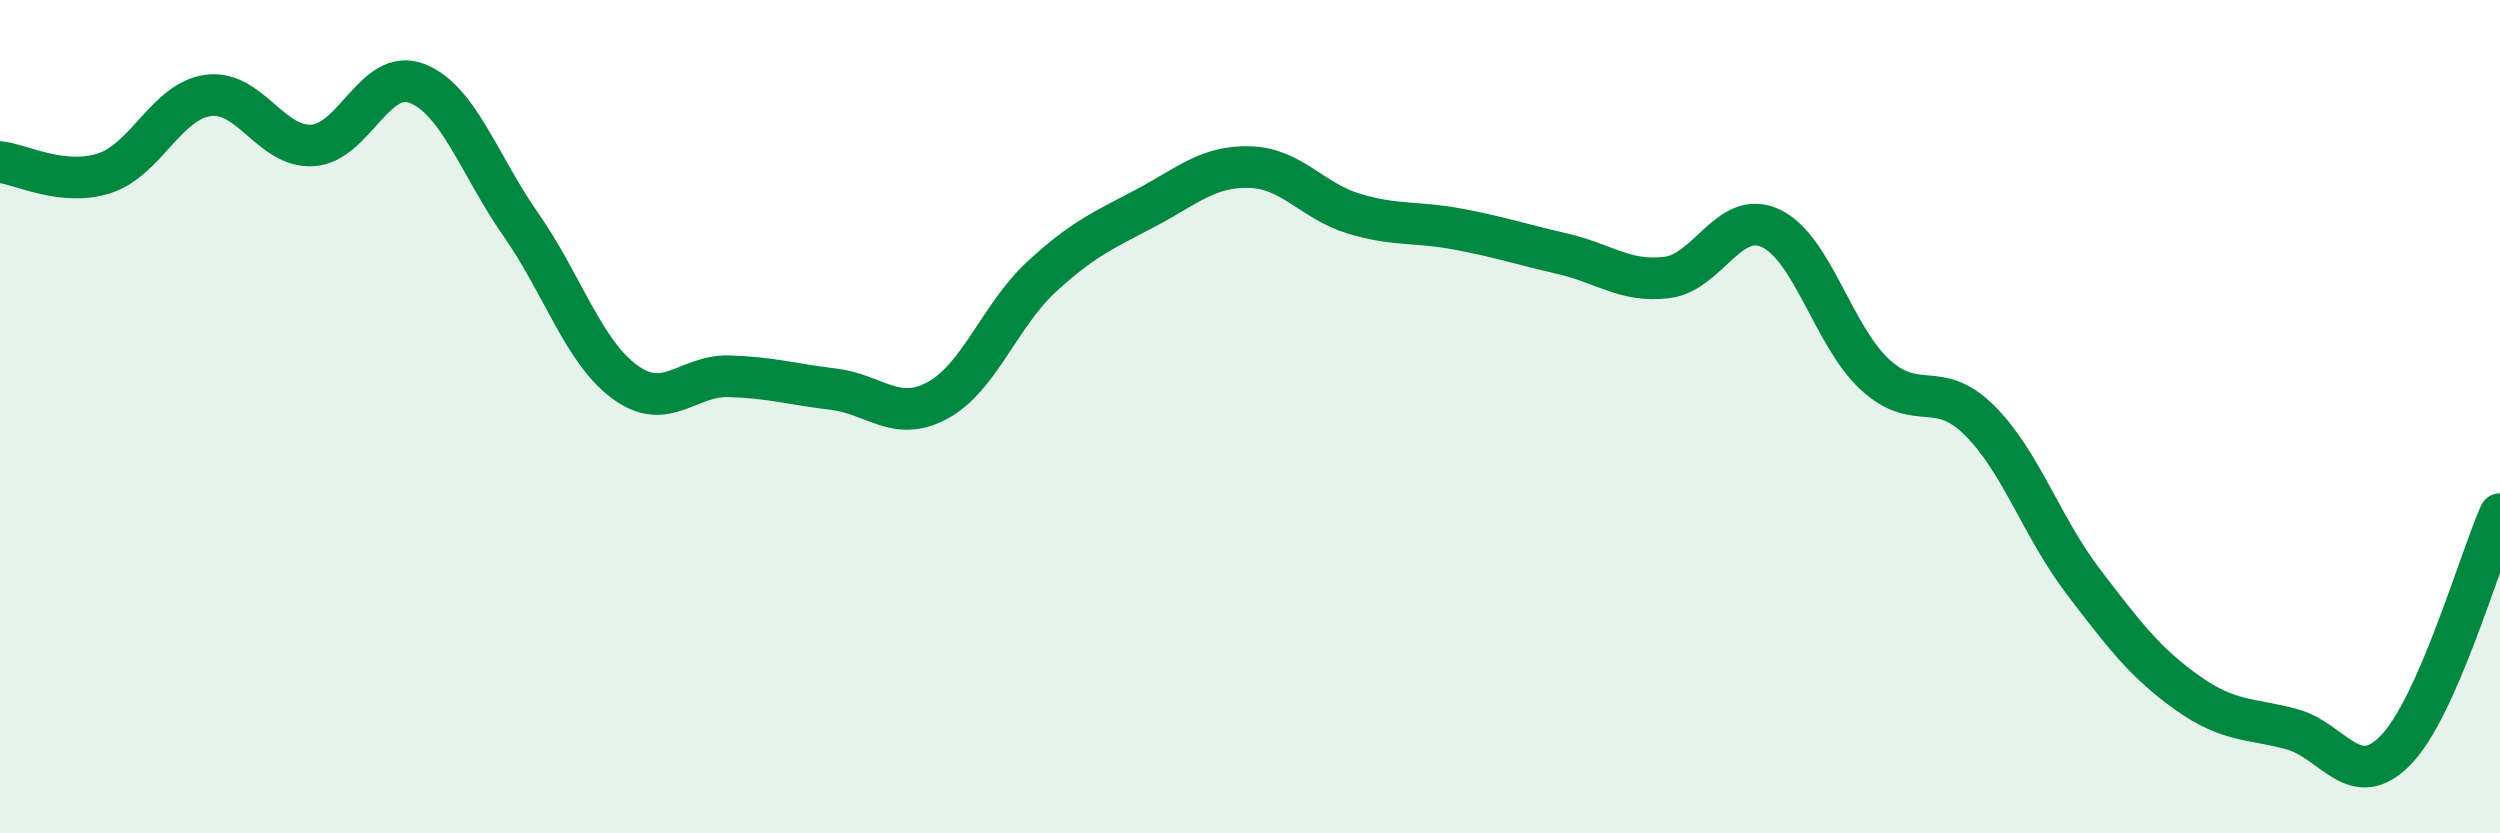
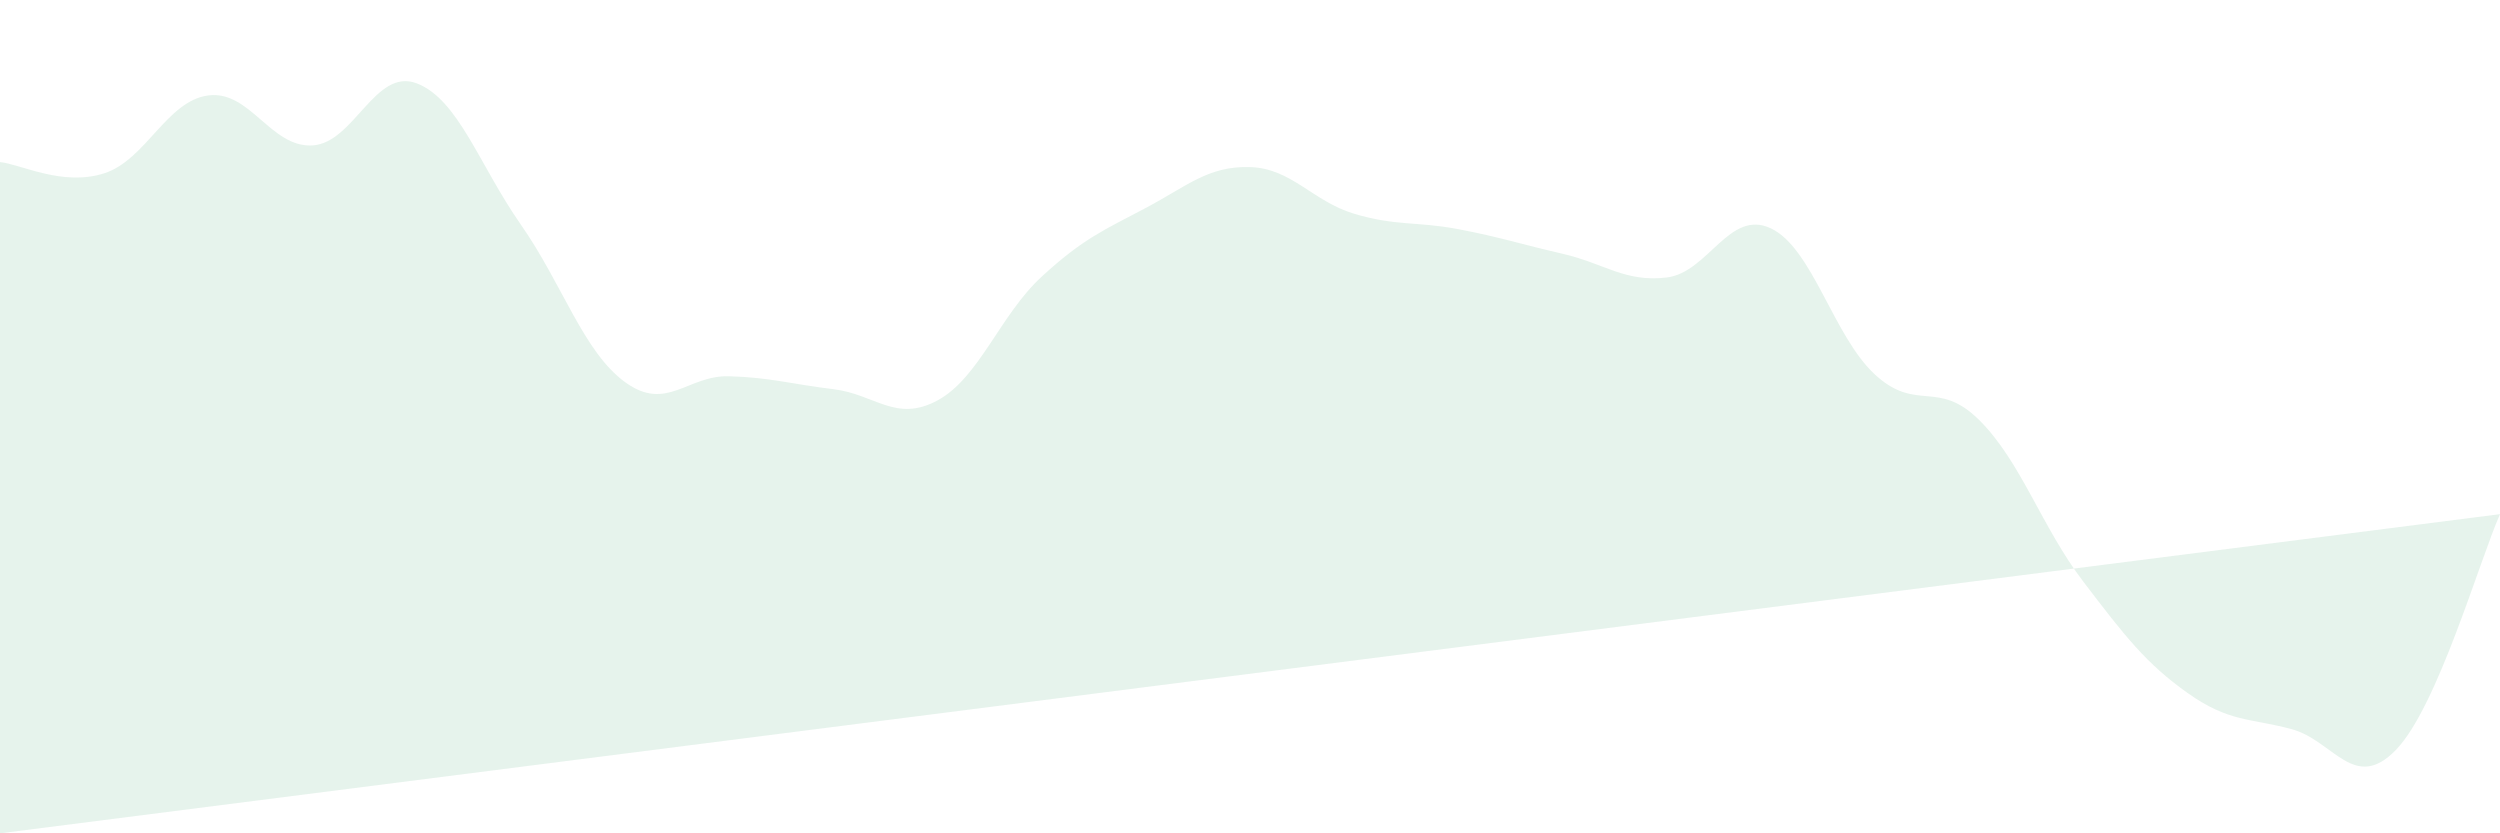
<svg xmlns="http://www.w3.org/2000/svg" width="60" height="20" viewBox="0 0 60 20">
-   <path d="M 0,3.89 C 0.5,3.94 1.5,4.48 2.5,4.16 C 3.5,3.84 4,2.42 5,2.29 C 6,2.16 6.5,3.55 7.5,3.49 C 8.5,3.43 9,1.62 10,2 C 11,2.38 11.5,3.96 12.5,5.39 C 13.5,6.82 14,8.44 15,9.17 C 16,9.9 16.5,9 17.5,9.03 C 18.5,9.06 19,9.22 20,9.34 C 21,9.46 21.5,10.15 22.5,9.61 C 23.5,9.07 24,7.56 25,6.64 C 26,5.72 26.5,5.52 27.5,4.99 C 28.5,4.46 29,3.98 30,4.01 C 31,4.04 31.5,4.83 32.5,5.13 C 33.5,5.43 34,5.31 35,5.5 C 36,5.69 36.5,5.86 37.5,6.09 C 38.5,6.32 39,6.78 40,6.66 C 41,6.54 41.5,5.01 42.5,5.48 C 43.5,5.95 44,8.07 45,8.99 C 46,9.91 46.5,9.09 47.5,10.08 C 48.5,11.07 49,12.65 50,13.96 C 51,15.27 51.5,15.92 52.5,16.63 C 53.5,17.34 54,17.23 55,17.5 C 56,17.77 56.5,19.03 57.5,18 C 58.5,16.97 59.5,13.47 60,12.34L60 20L0 20Z" fill="#008740" opacity="0.1" stroke-linecap="round" stroke-linejoin="round" />
-   <path d="M 0,3.89 C 0.5,3.94 1.5,4.48 2.5,4.16 C 3.5,3.84 4,2.42 5,2.29 C 6,2.16 6.5,3.55 7.5,3.49 C 8.5,3.43 9,1.62 10,2 C 11,2.38 11.5,3.96 12.5,5.39 C 13.5,6.82 14,8.44 15,9.17 C 16,9.9 16.5,9 17.5,9.03 C 18.5,9.06 19,9.22 20,9.34 C 21,9.46 21.5,10.15 22.5,9.61 C 23.5,9.07 24,7.56 25,6.64 C 26,5.72 26.5,5.52 27.5,4.99 C 28.5,4.46 29,3.98 30,4.01 C 31,4.04 31.5,4.83 32.5,5.13 C 33.5,5.43 34,5.31 35,5.5 C 36,5.69 36.5,5.86 37.5,6.09 C 38.5,6.32 39,6.78 40,6.66 C 41,6.54 41.5,5.01 42.5,5.48 C 43.5,5.95 44,8.07 45,8.99 C 46,9.91 46.5,9.09 47.5,10.08 C 48.5,11.07 49,12.65 50,13.96 C 51,15.27 51.5,15.92 52.5,16.63 C 53.5,17.34 54,17.23 55,17.5 C 56,17.77 56.5,19.03 57.5,18 C 58.5,16.97 59.5,13.47 60,12.34" stroke="#008740" stroke-width="1" fill="none" stroke-linecap="round" stroke-linejoin="round" />
+   <path d="M 0,3.89 C 0.5,3.94 1.5,4.48 2.5,4.16 C 3.5,3.84 4,2.42 5,2.29 C 6,2.16 6.5,3.55 7.5,3.49 C 8.5,3.43 9,1.62 10,2 C 11,2.38 11.5,3.96 12.5,5.39 C 13.5,6.82 14,8.44 15,9.17 C 16,9.9 16.5,9 17.5,9.03 C 18.5,9.06 19,9.22 20,9.34 C 21,9.46 21.5,10.15 22.5,9.61 C 23.5,9.07 24,7.56 25,6.64 C 26,5.72 26.5,5.52 27.5,4.99 C 28.5,4.46 29,3.98 30,4.01 C 31,4.04 31.5,4.83 32.5,5.13 C 33.5,5.43 34,5.31 35,5.5 C 36,5.69 36.5,5.86 37.5,6.09 C 38.5,6.32 39,6.78 40,6.66 C 41,6.54 41.5,5.01 42.5,5.48 C 43.5,5.95 44,8.07 45,8.99 C 46,9.91 46.5,9.09 47.5,10.08 C 48.5,11.07 49,12.65 50,13.96 C 51,15.27 51.5,15.92 52.5,16.63 C 53.5,17.34 54,17.23 55,17.5 C 56,17.77 56.5,19.03 57.5,18 C 58.5,16.97 59.5,13.47 60,12.34L0 20Z" fill="#008740" opacity="0.1" stroke-linecap="round" stroke-linejoin="round" />
</svg>